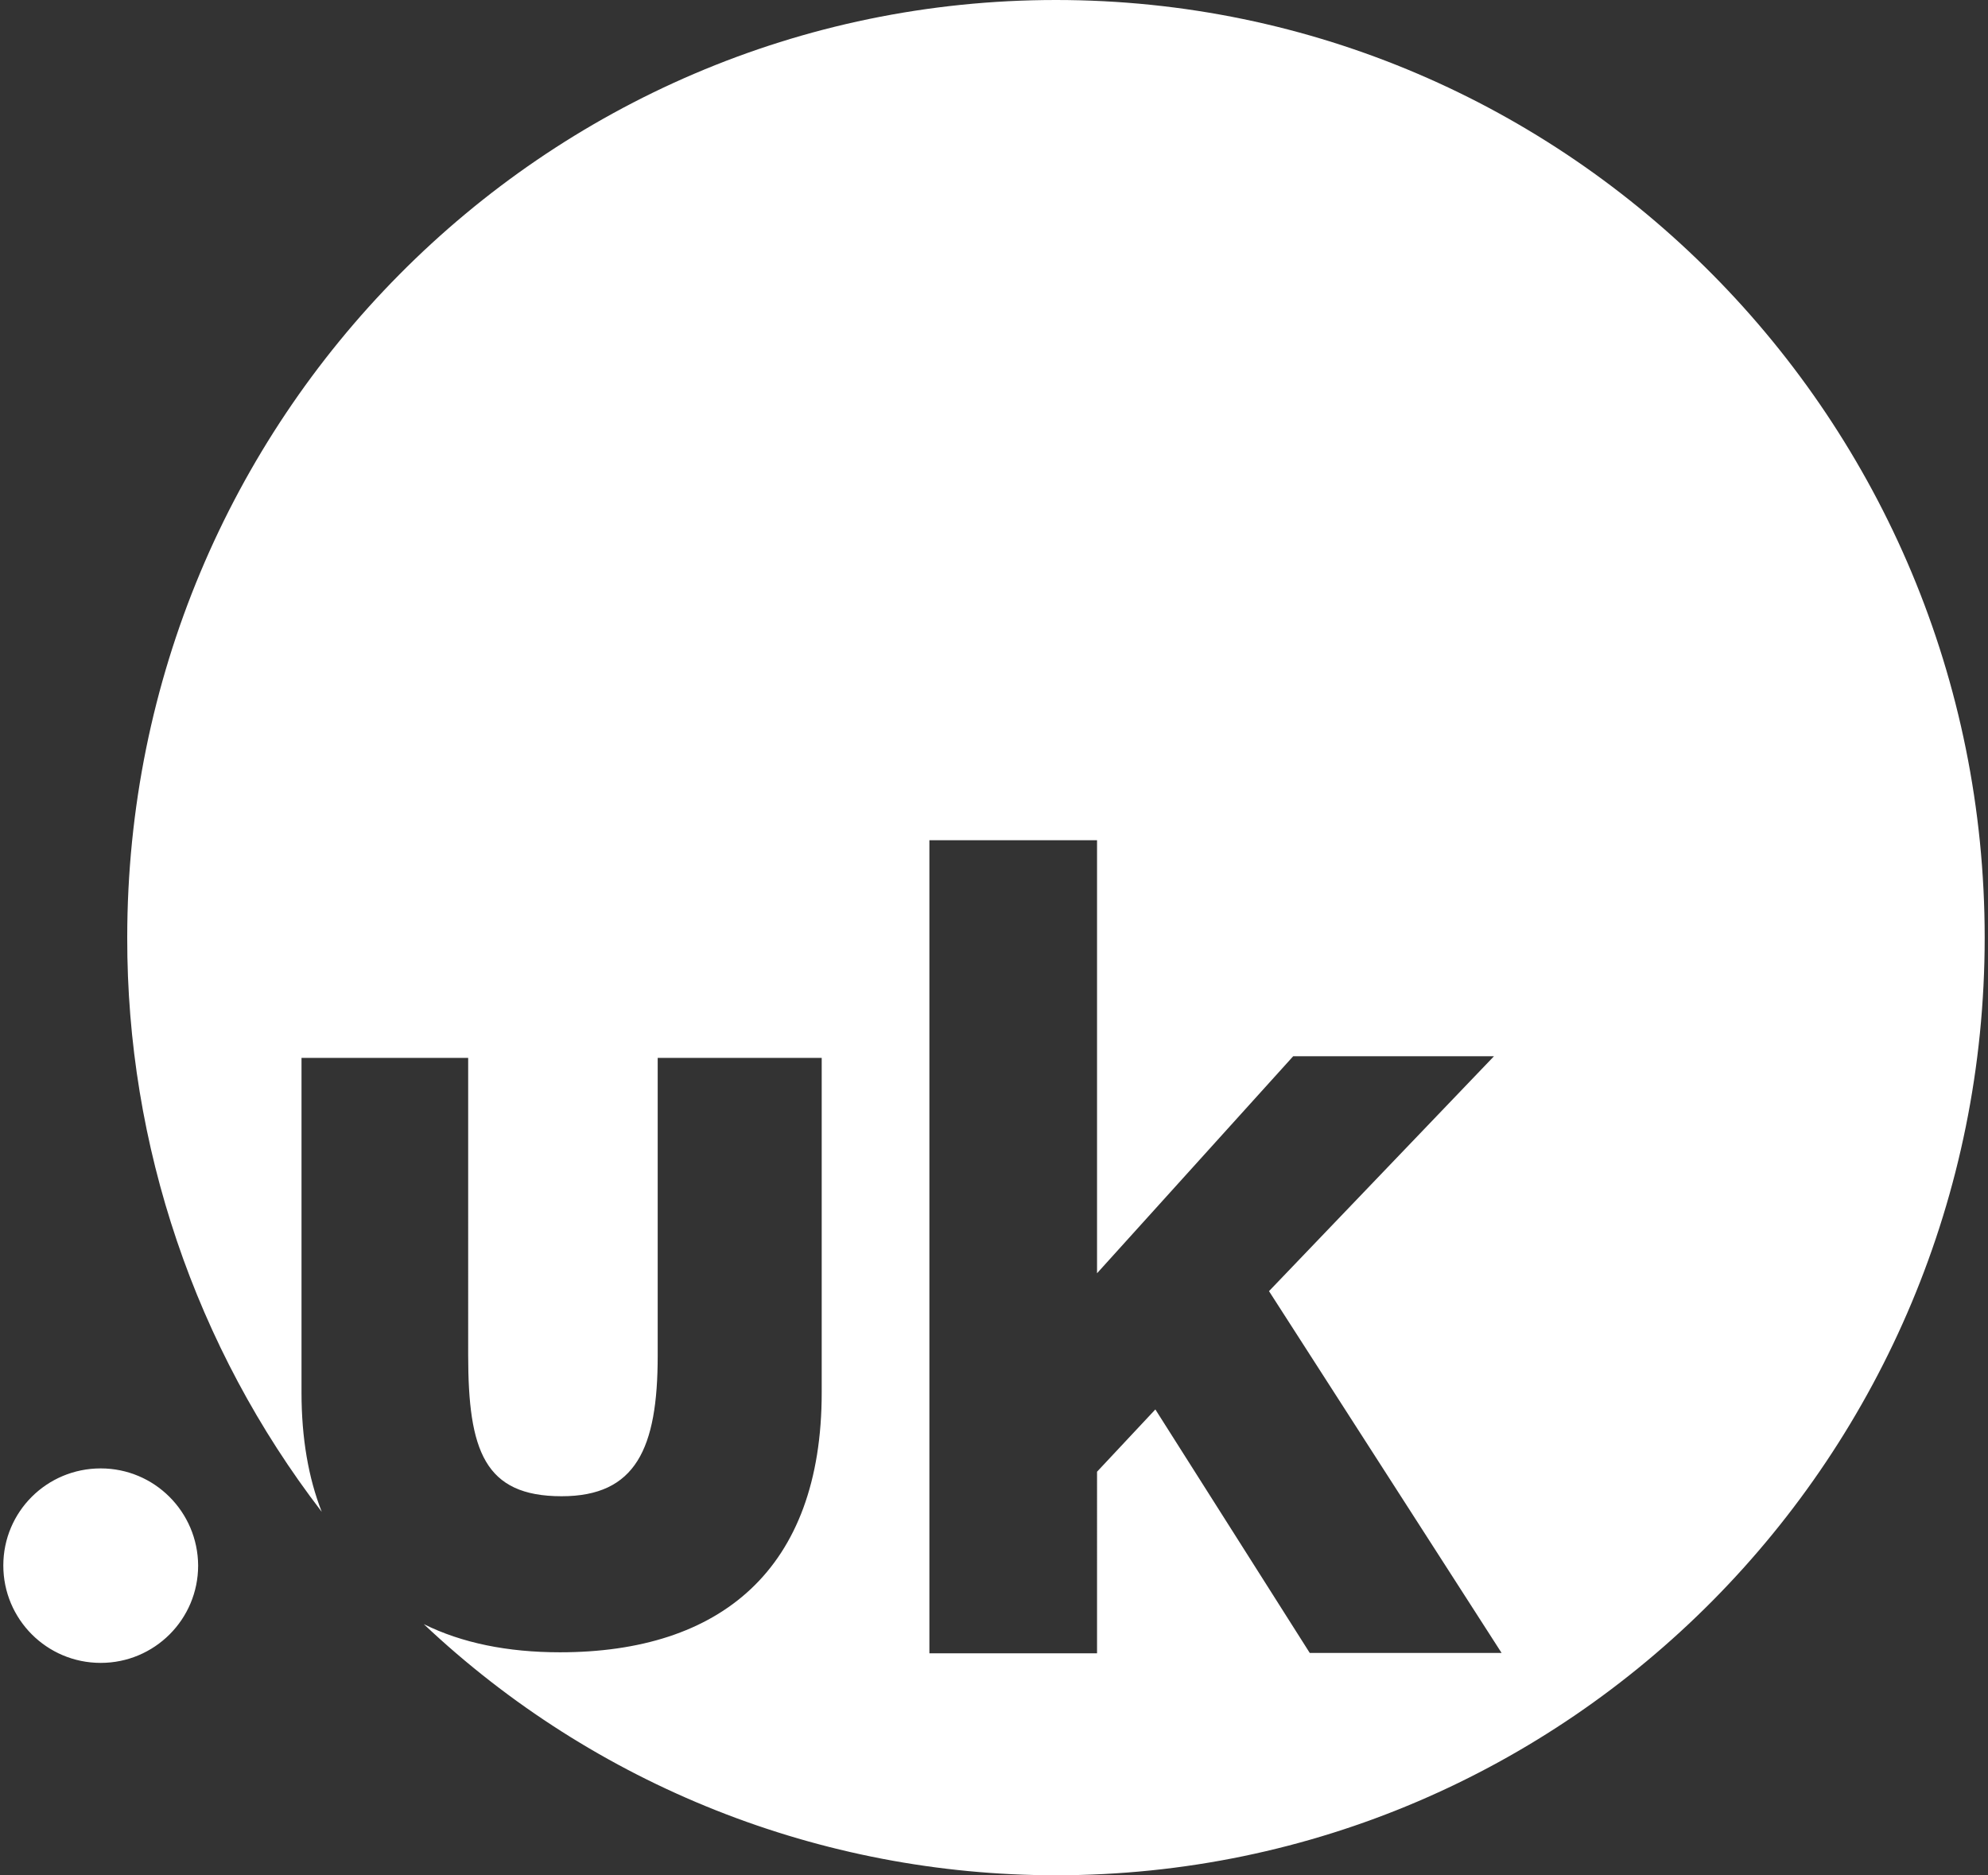
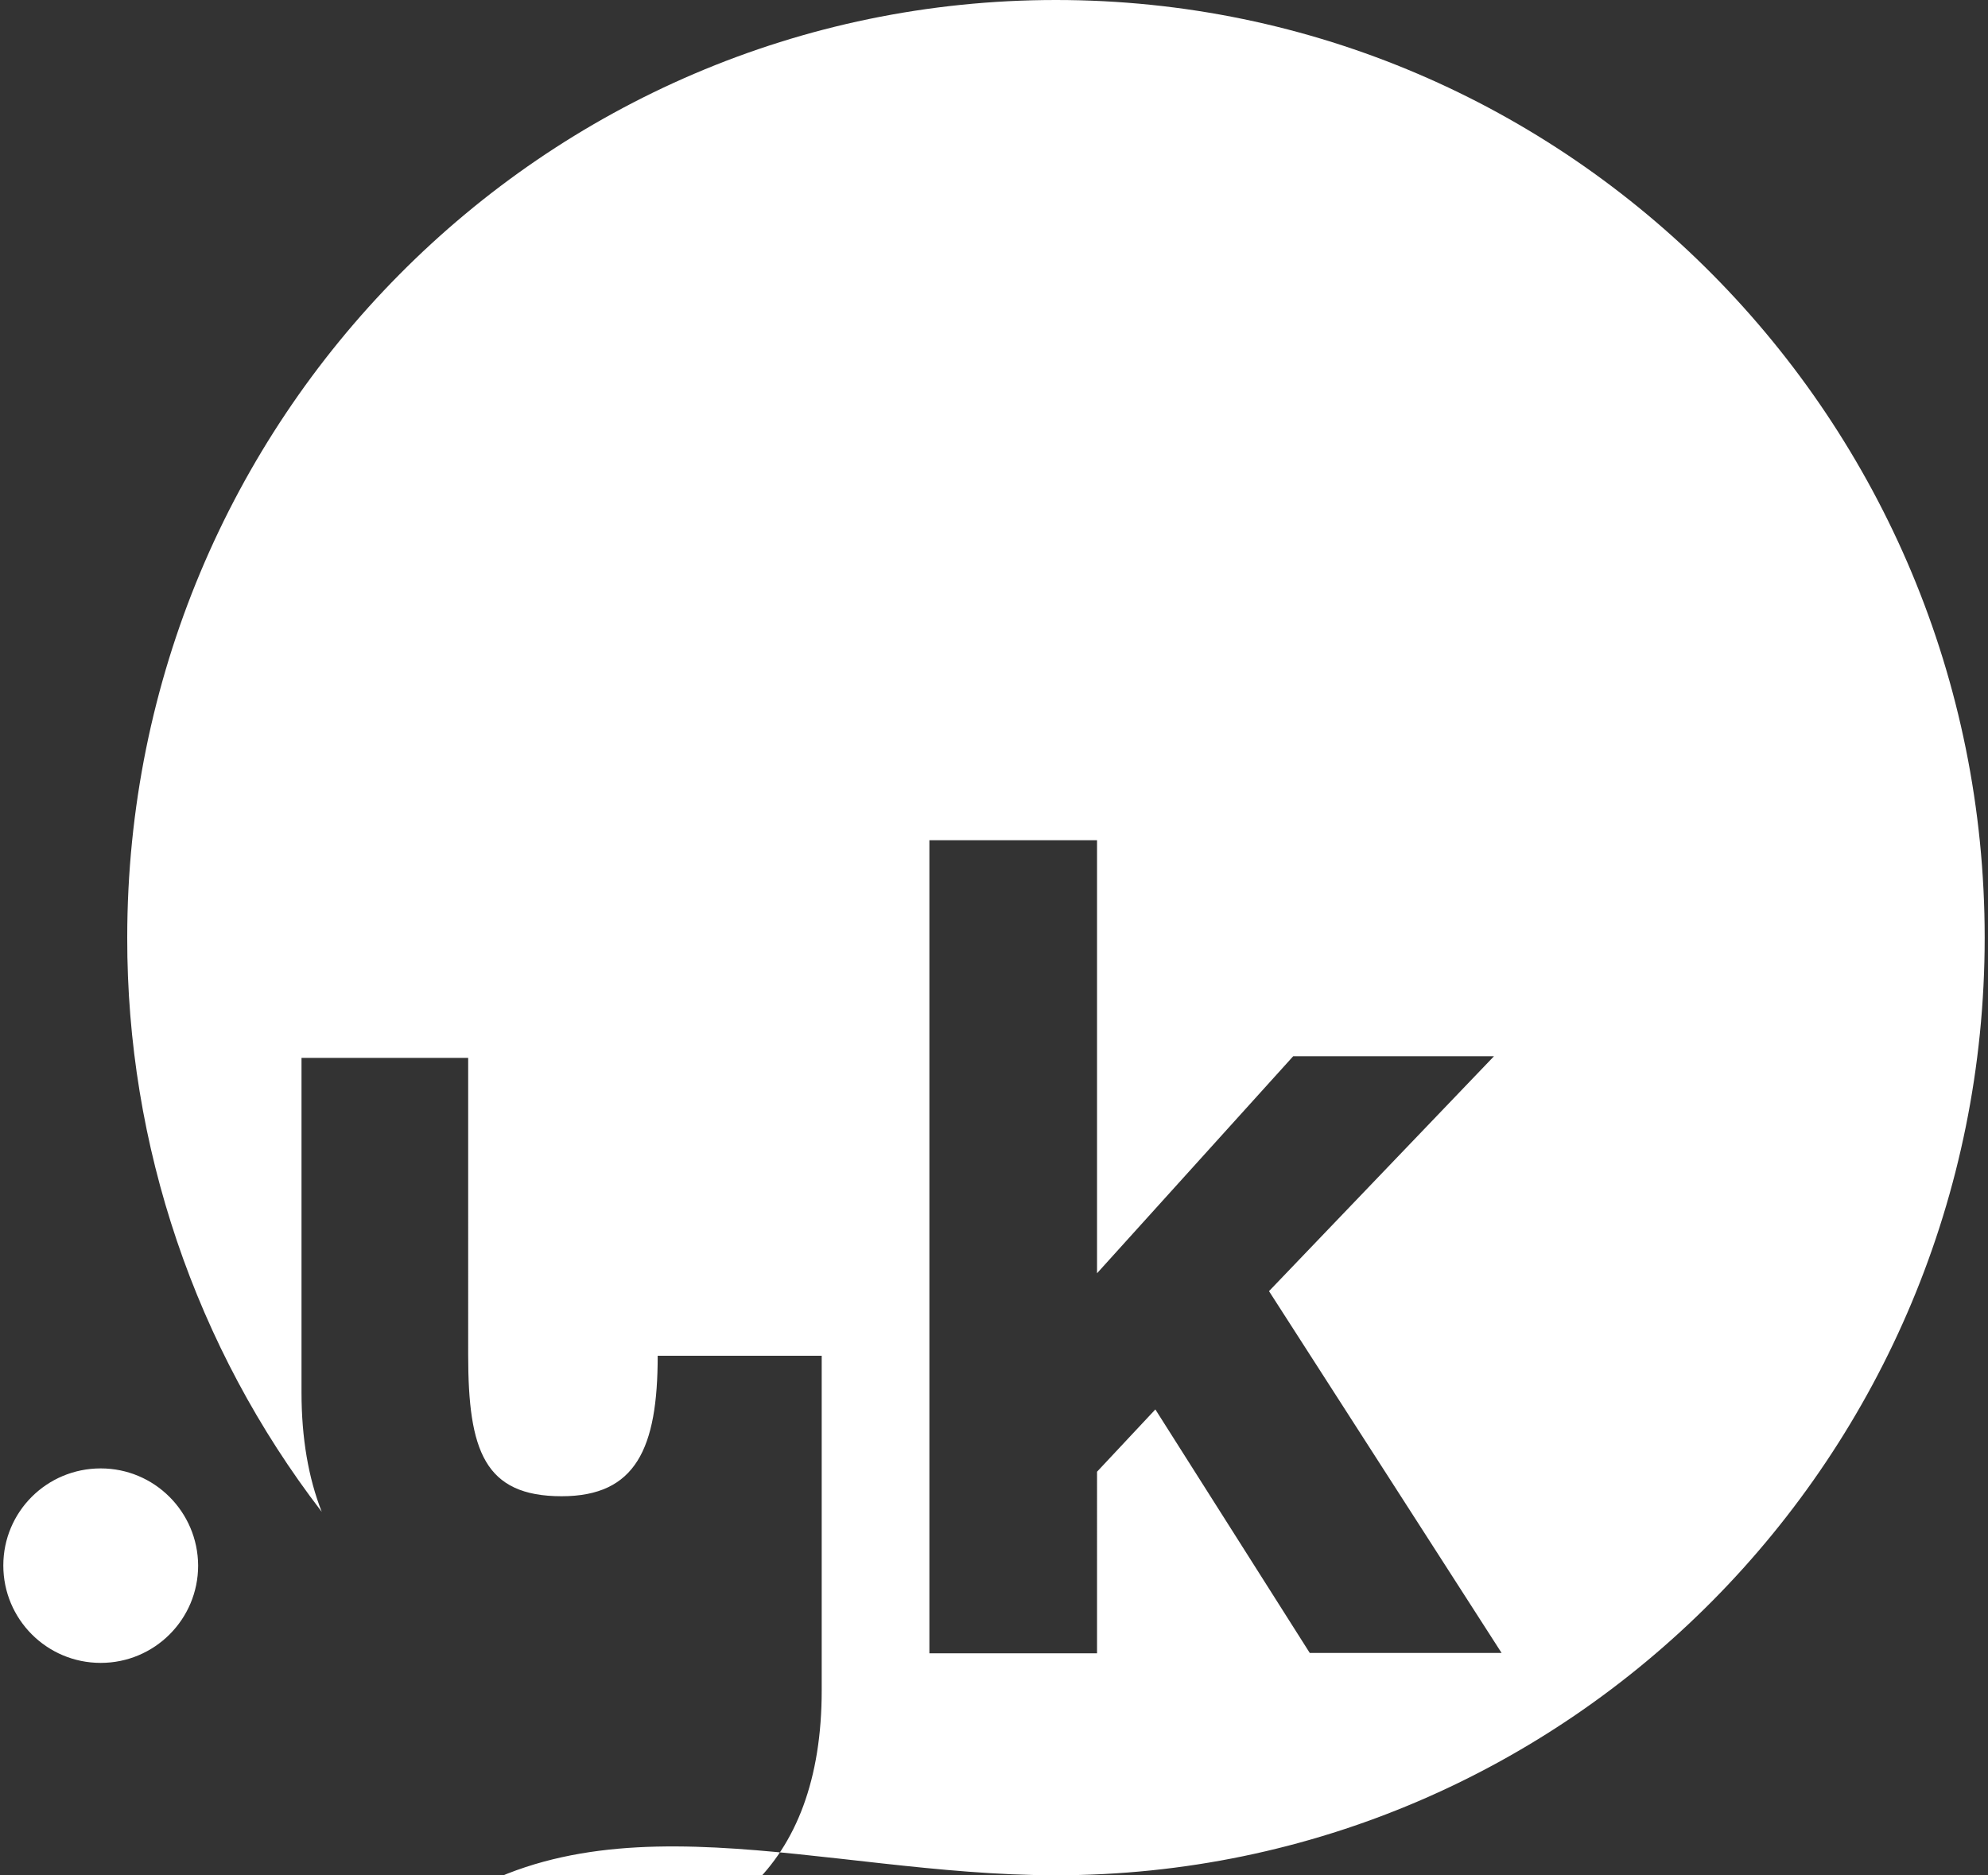
<svg xmlns="http://www.w3.org/2000/svg" viewBox="0 0 600 566">
  <rect x="0" y="0" width="600" height="566" fill="#333333" stroke="none" />
-   <path d="M30.4 443.2C14.1 443.2 1 456.3 1 472.5s13.1 29.4 29.4 29.4c16.2 0 29.4-13.1 29.4-29.4-.1-16.2-13.2-29.3-29.4-29.3m364.9 55.7l-46.6-73.5-17.6 18.8V499h-50.6V253.6h50.6v130.7l59.2-65.5h60.6L383 389.7l70.2 109.2h-57.9zM318.7 0C163.9 0 38.4 126.7 38.4 283c-.1 62.7 20.5 123.6 58.7 173.3-4-10.2-6.1-22.2-6.1-36v-101h50.3V409c0 28.8 4.9 42.6 28.2 42.6 22.4 0 29-14.4 29-42.4v-89.9H248v101c0 53.5-30.6 78.4-79 78.4-15.8 0-29.6-2.8-41.1-8.5C179.6 539 247.8 566 318.7 566 473.5 566 599 439.3 599 283S473.5 0 318.7 0z" fill-rule="evenodd" clip-rule="evenodd" fill="#fff" />
+   <path d="M30.4 443.2C14.1 443.2 1 456.3 1 472.5s13.1 29.4 29.4 29.4c16.2 0 29.4-13.1 29.4-29.4-.1-16.2-13.2-29.3-29.4-29.3m364.9 55.7l-46.6-73.5-17.6 18.8V499h-50.6V253.6h50.6v130.7l59.2-65.5h60.6L383 389.7l70.2 109.2h-57.9zM318.7 0C163.9 0 38.4 126.7 38.4 283c-.1 62.7 20.5 123.6 58.7 173.3-4-10.2-6.1-22.2-6.1-36v-101h50.3V409c0 28.8 4.9 42.6 28.2 42.6 22.4 0 29-14.4 29-42.4H248v101c0 53.5-30.6 78.4-79 78.4-15.8 0-29.6-2.8-41.1-8.5C179.6 539 247.8 566 318.7 566 473.5 566 599 439.3 599 283S473.5 0 318.7 0z" fill-rule="evenodd" clip-rule="evenodd" fill="#fff" />
</svg>